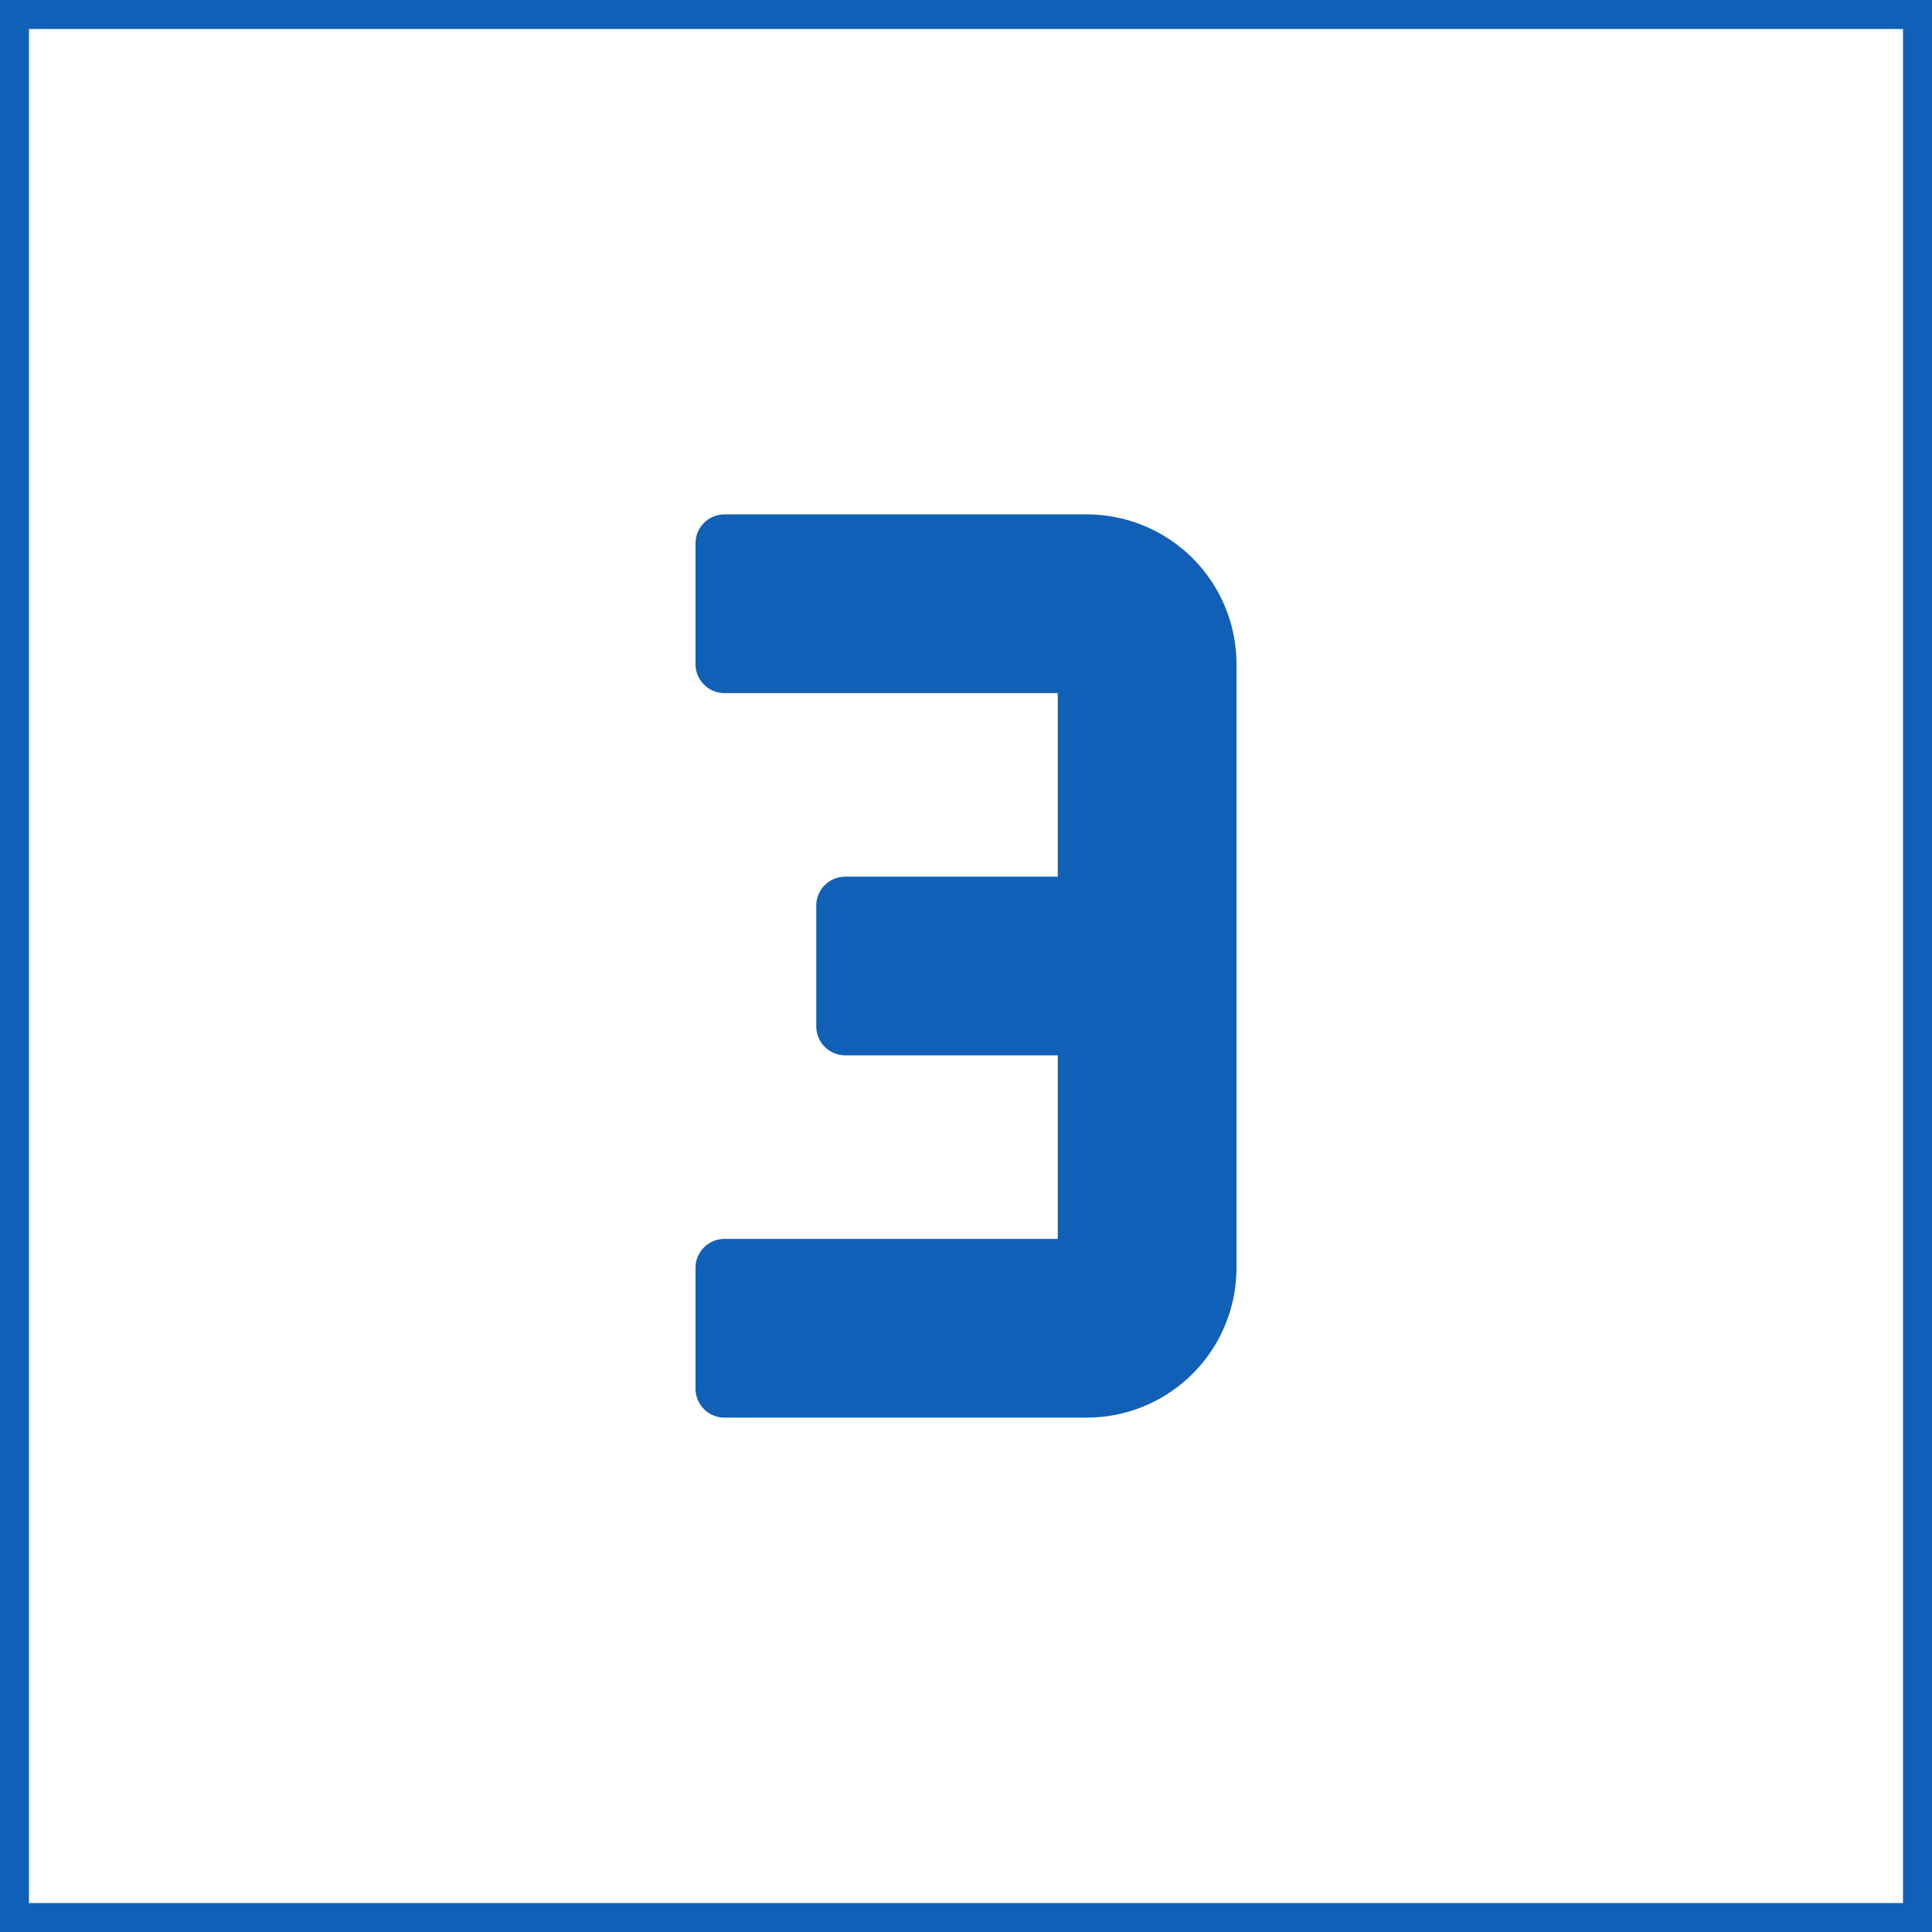
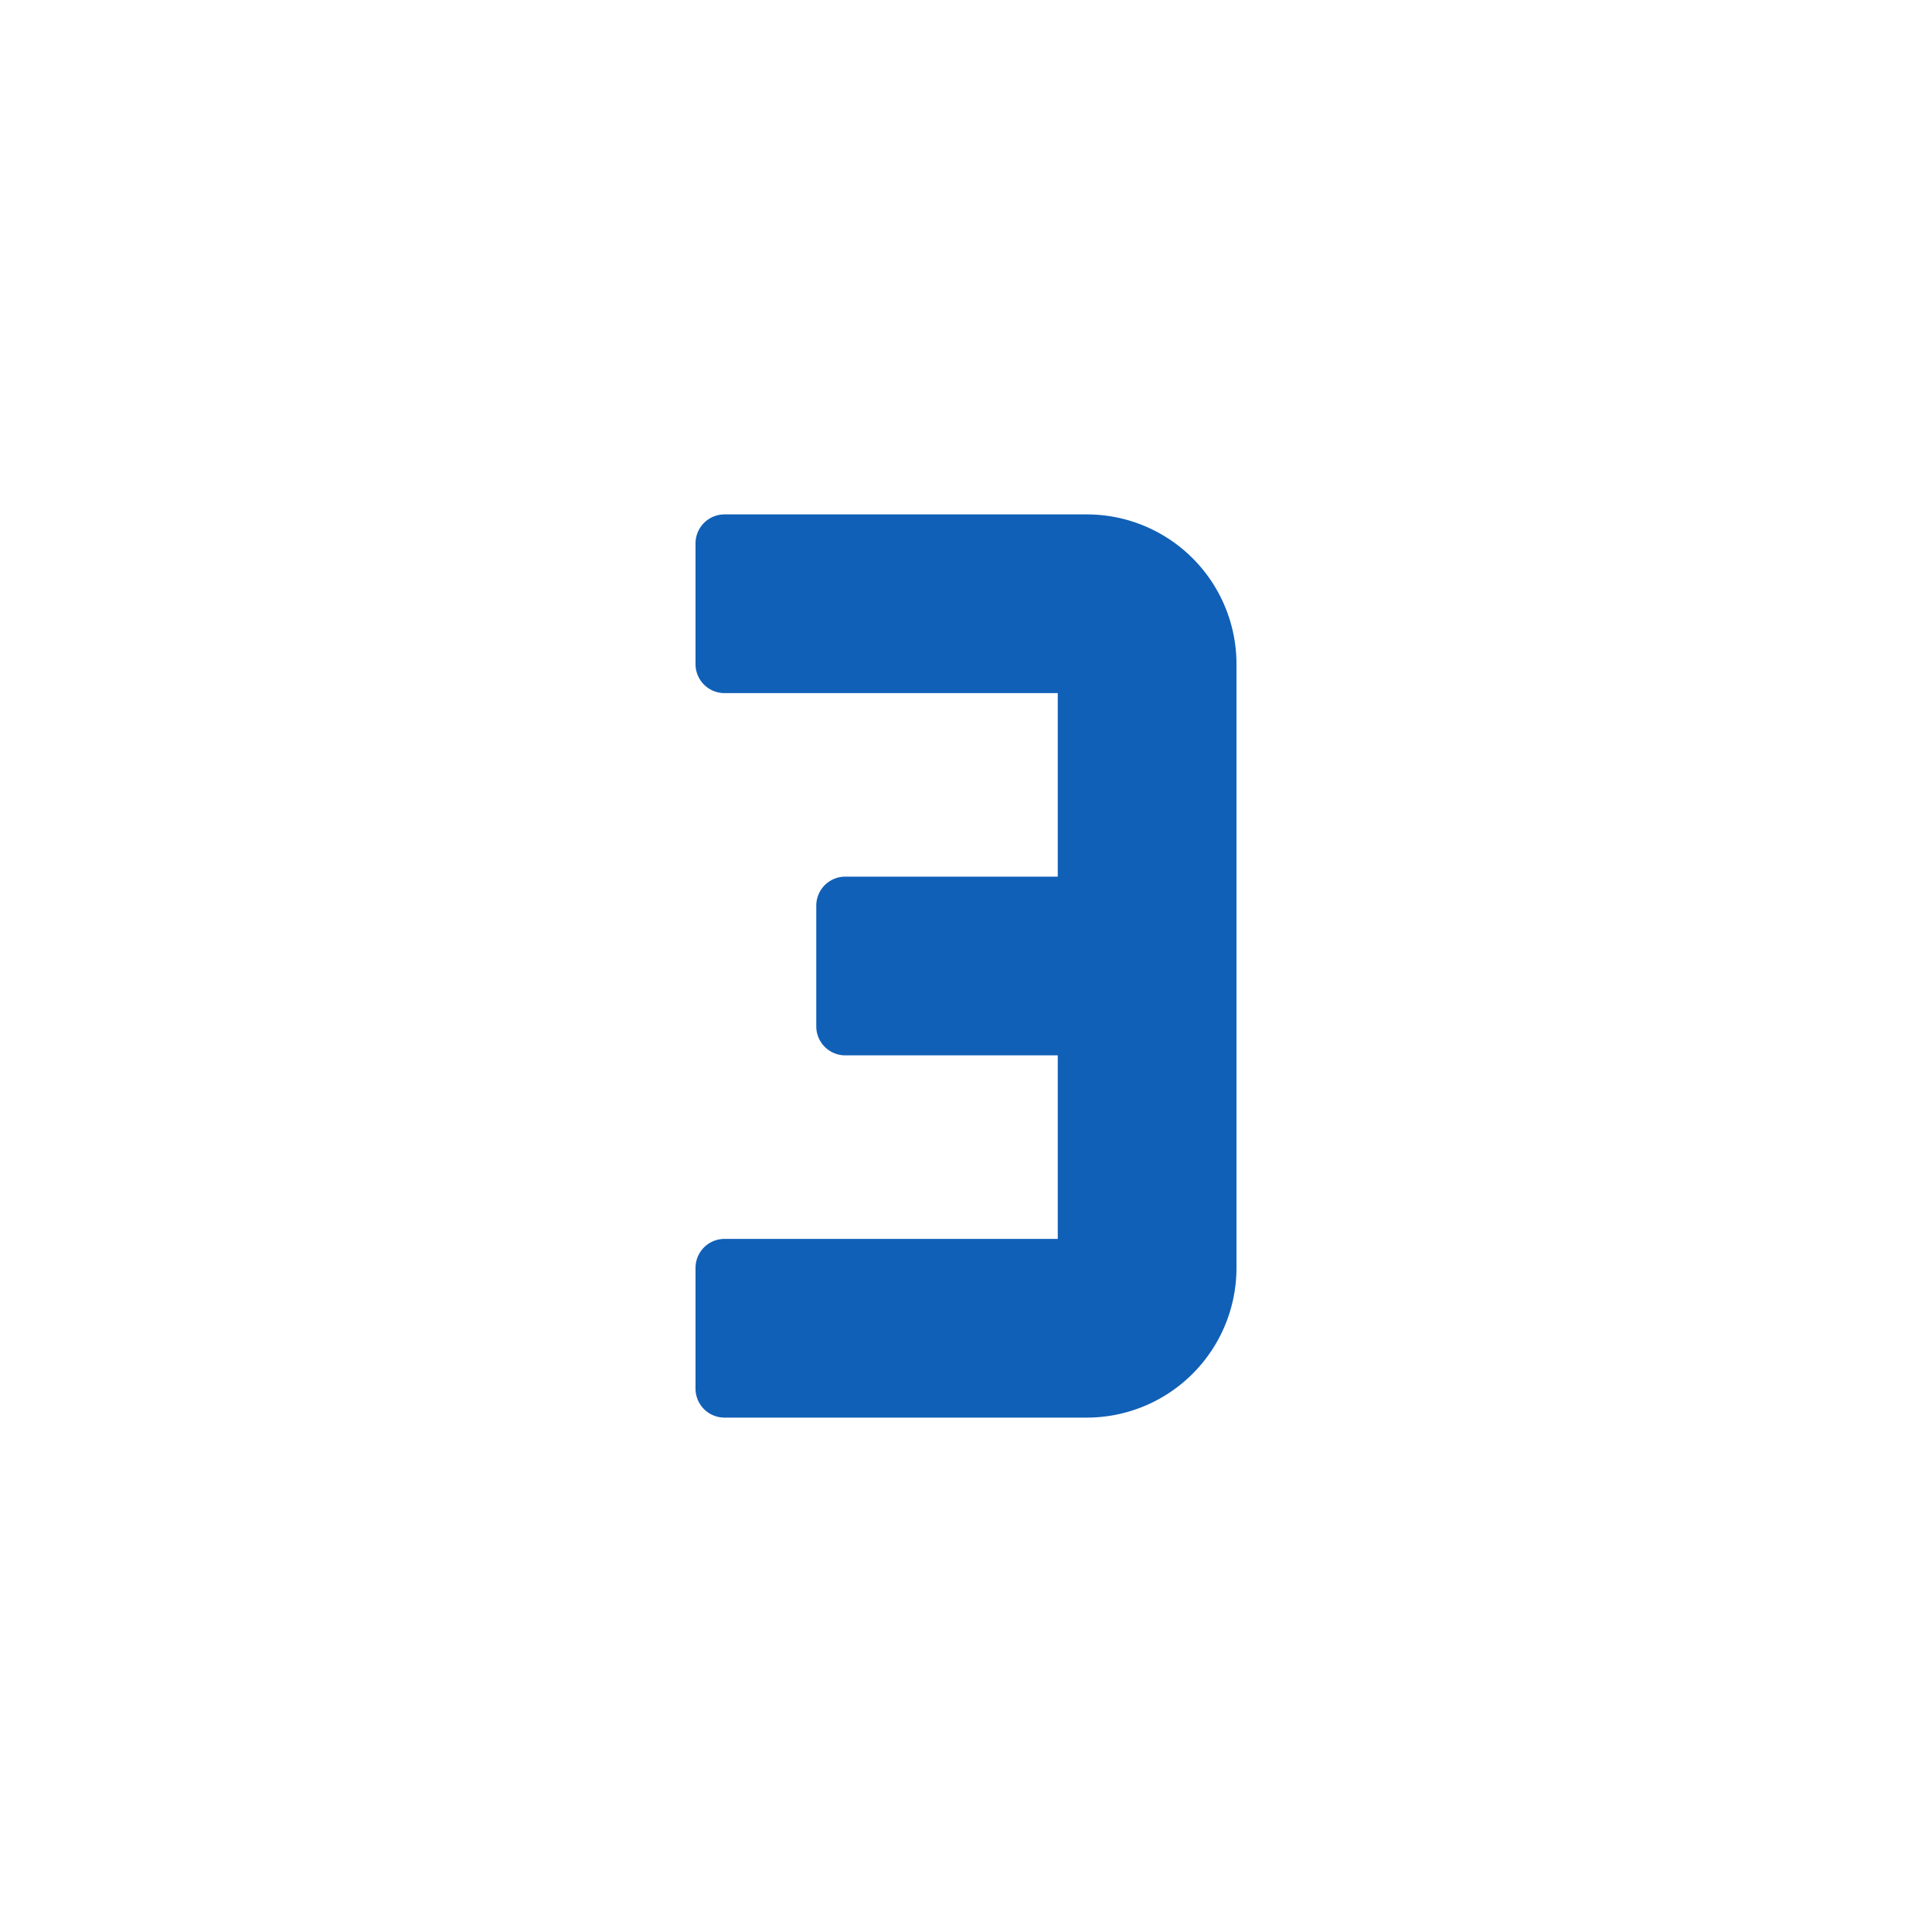
<svg xmlns="http://www.w3.org/2000/svg" fill="#1160b7" width="800px" height="800px" viewBox="0 0 32 32" id="icon">
  <g id="SVGRepo_bgCarrier" stroke-width="0" />
  <g id="SVGRepo_tracerCarrier" stroke-linecap="round" stroke-linejoin="round" stroke="#1160b7" stroke-width="0.96">
    <defs>
      <style>.cls-1{fill:none;}</style>
    </defs>
    <title>number--3</title>
    <path d="M18,9H12v2h6v4H14v2h4v4H12v2h6a2,2,0,0,0,2-2V11A2,2,0,0,0,18,9Z" />
-     <rect id="_Transparent_Rectangle_" data-name="&lt;Transparent Rectangle&gt;" class="cls-1" width="32" height="32" />
  </g>
  <g id="SVGRepo_iconCarrier">
    <defs>
      <style>.cls-1{fill:none;}</style>
    </defs>
    <title>number--3</title>
-     <path d="M18,9H12v2h6v4H14v2h4v4H12v2h6a2,2,0,0,0,2-2V11A2,2,0,0,0,18,9Z" />
    <rect id="_Transparent_Rectangle_" data-name="&lt;Transparent Rectangle&gt;" class="cls-1" width="32" height="32" />
  </g>
</svg>